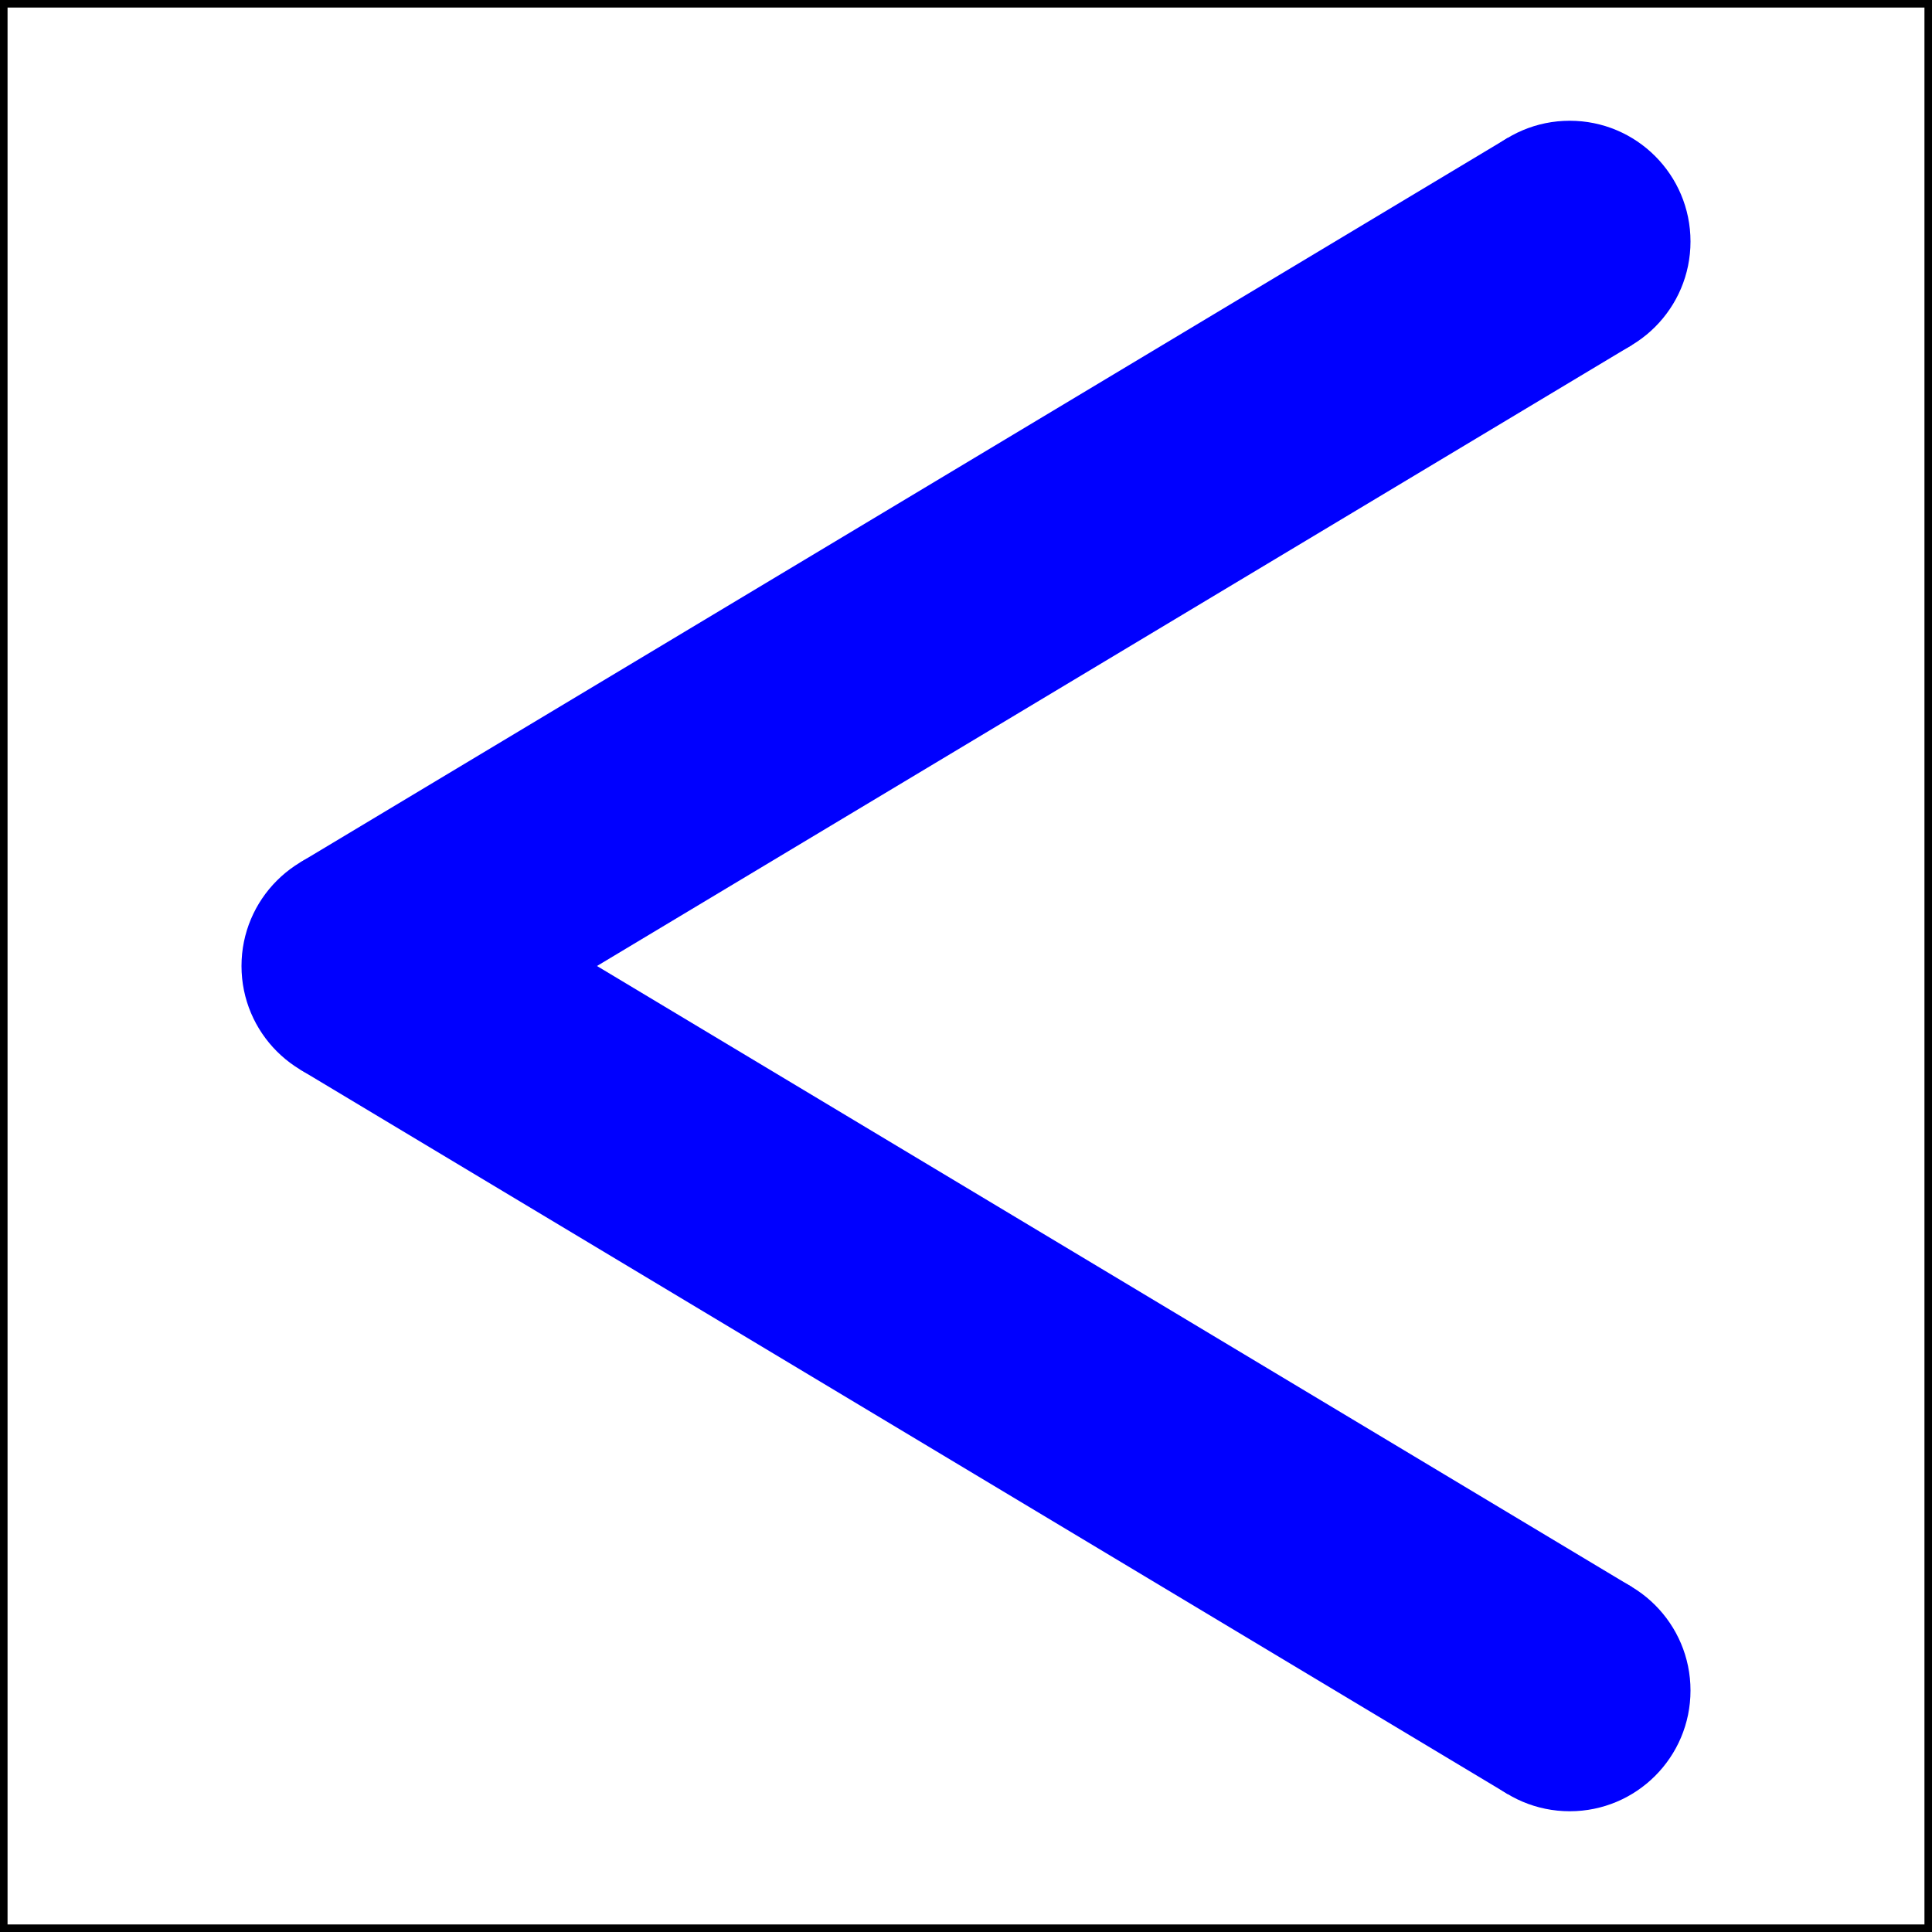
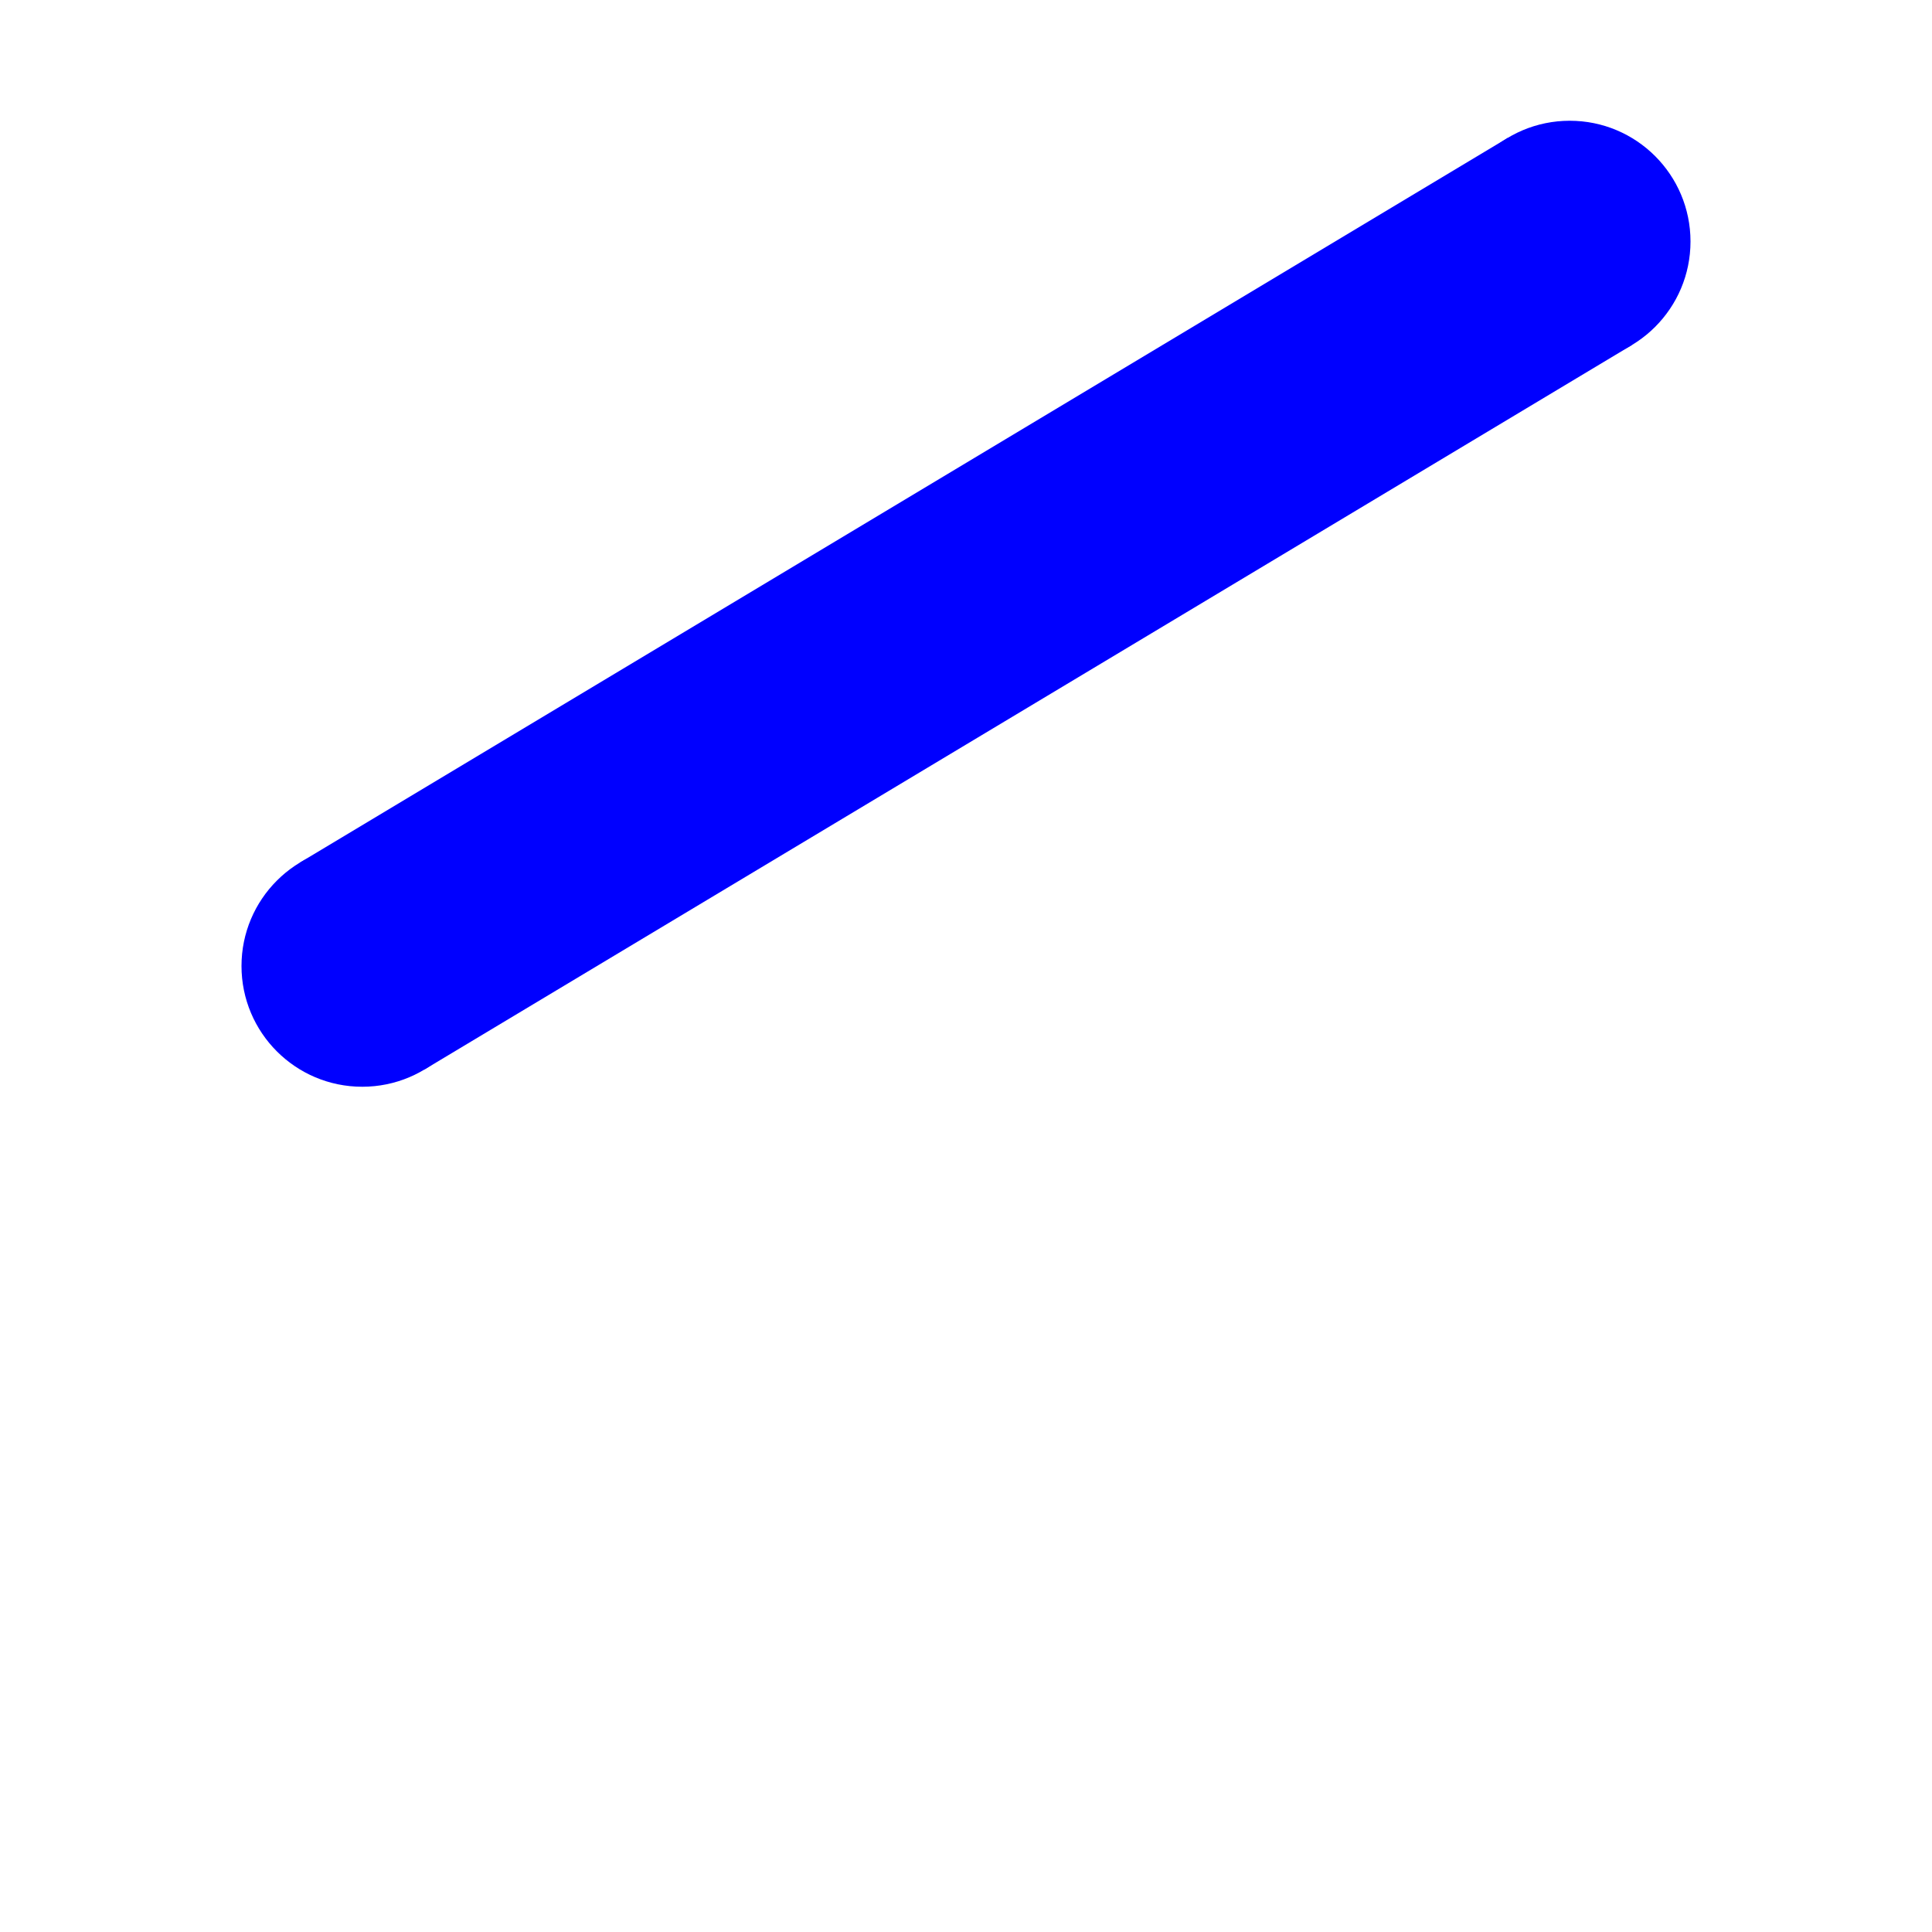
<svg xmlns="http://www.w3.org/2000/svg" version="1.1" width="128" height="128" viewBox="0 0 128 128" xml:space="preserve">
-   <polyline points="0,0 128,0 128,128, 0,128 0,0 " style="fill:none;stroke:black;stroke-width:1" />
  <line x1="104" y1="16" x2="24" y2="64" style="stroke:rgb(0,0,255);stroke-width:16" />
-   <line x1="24" y1="64" x2="104" y2="112" style="stroke:rgb(0,0,255);stroke-width:16" />
  <circle cx="104" cy="16" r="8" fill="rgb(0,0,255)" />
  <circle cx="24" cy="64" r="8" fill="rgb(0,0,255)" />
-   <circle cx="104" cy="112" r="8" fill="rgb(0,0,255)" />
</svg>